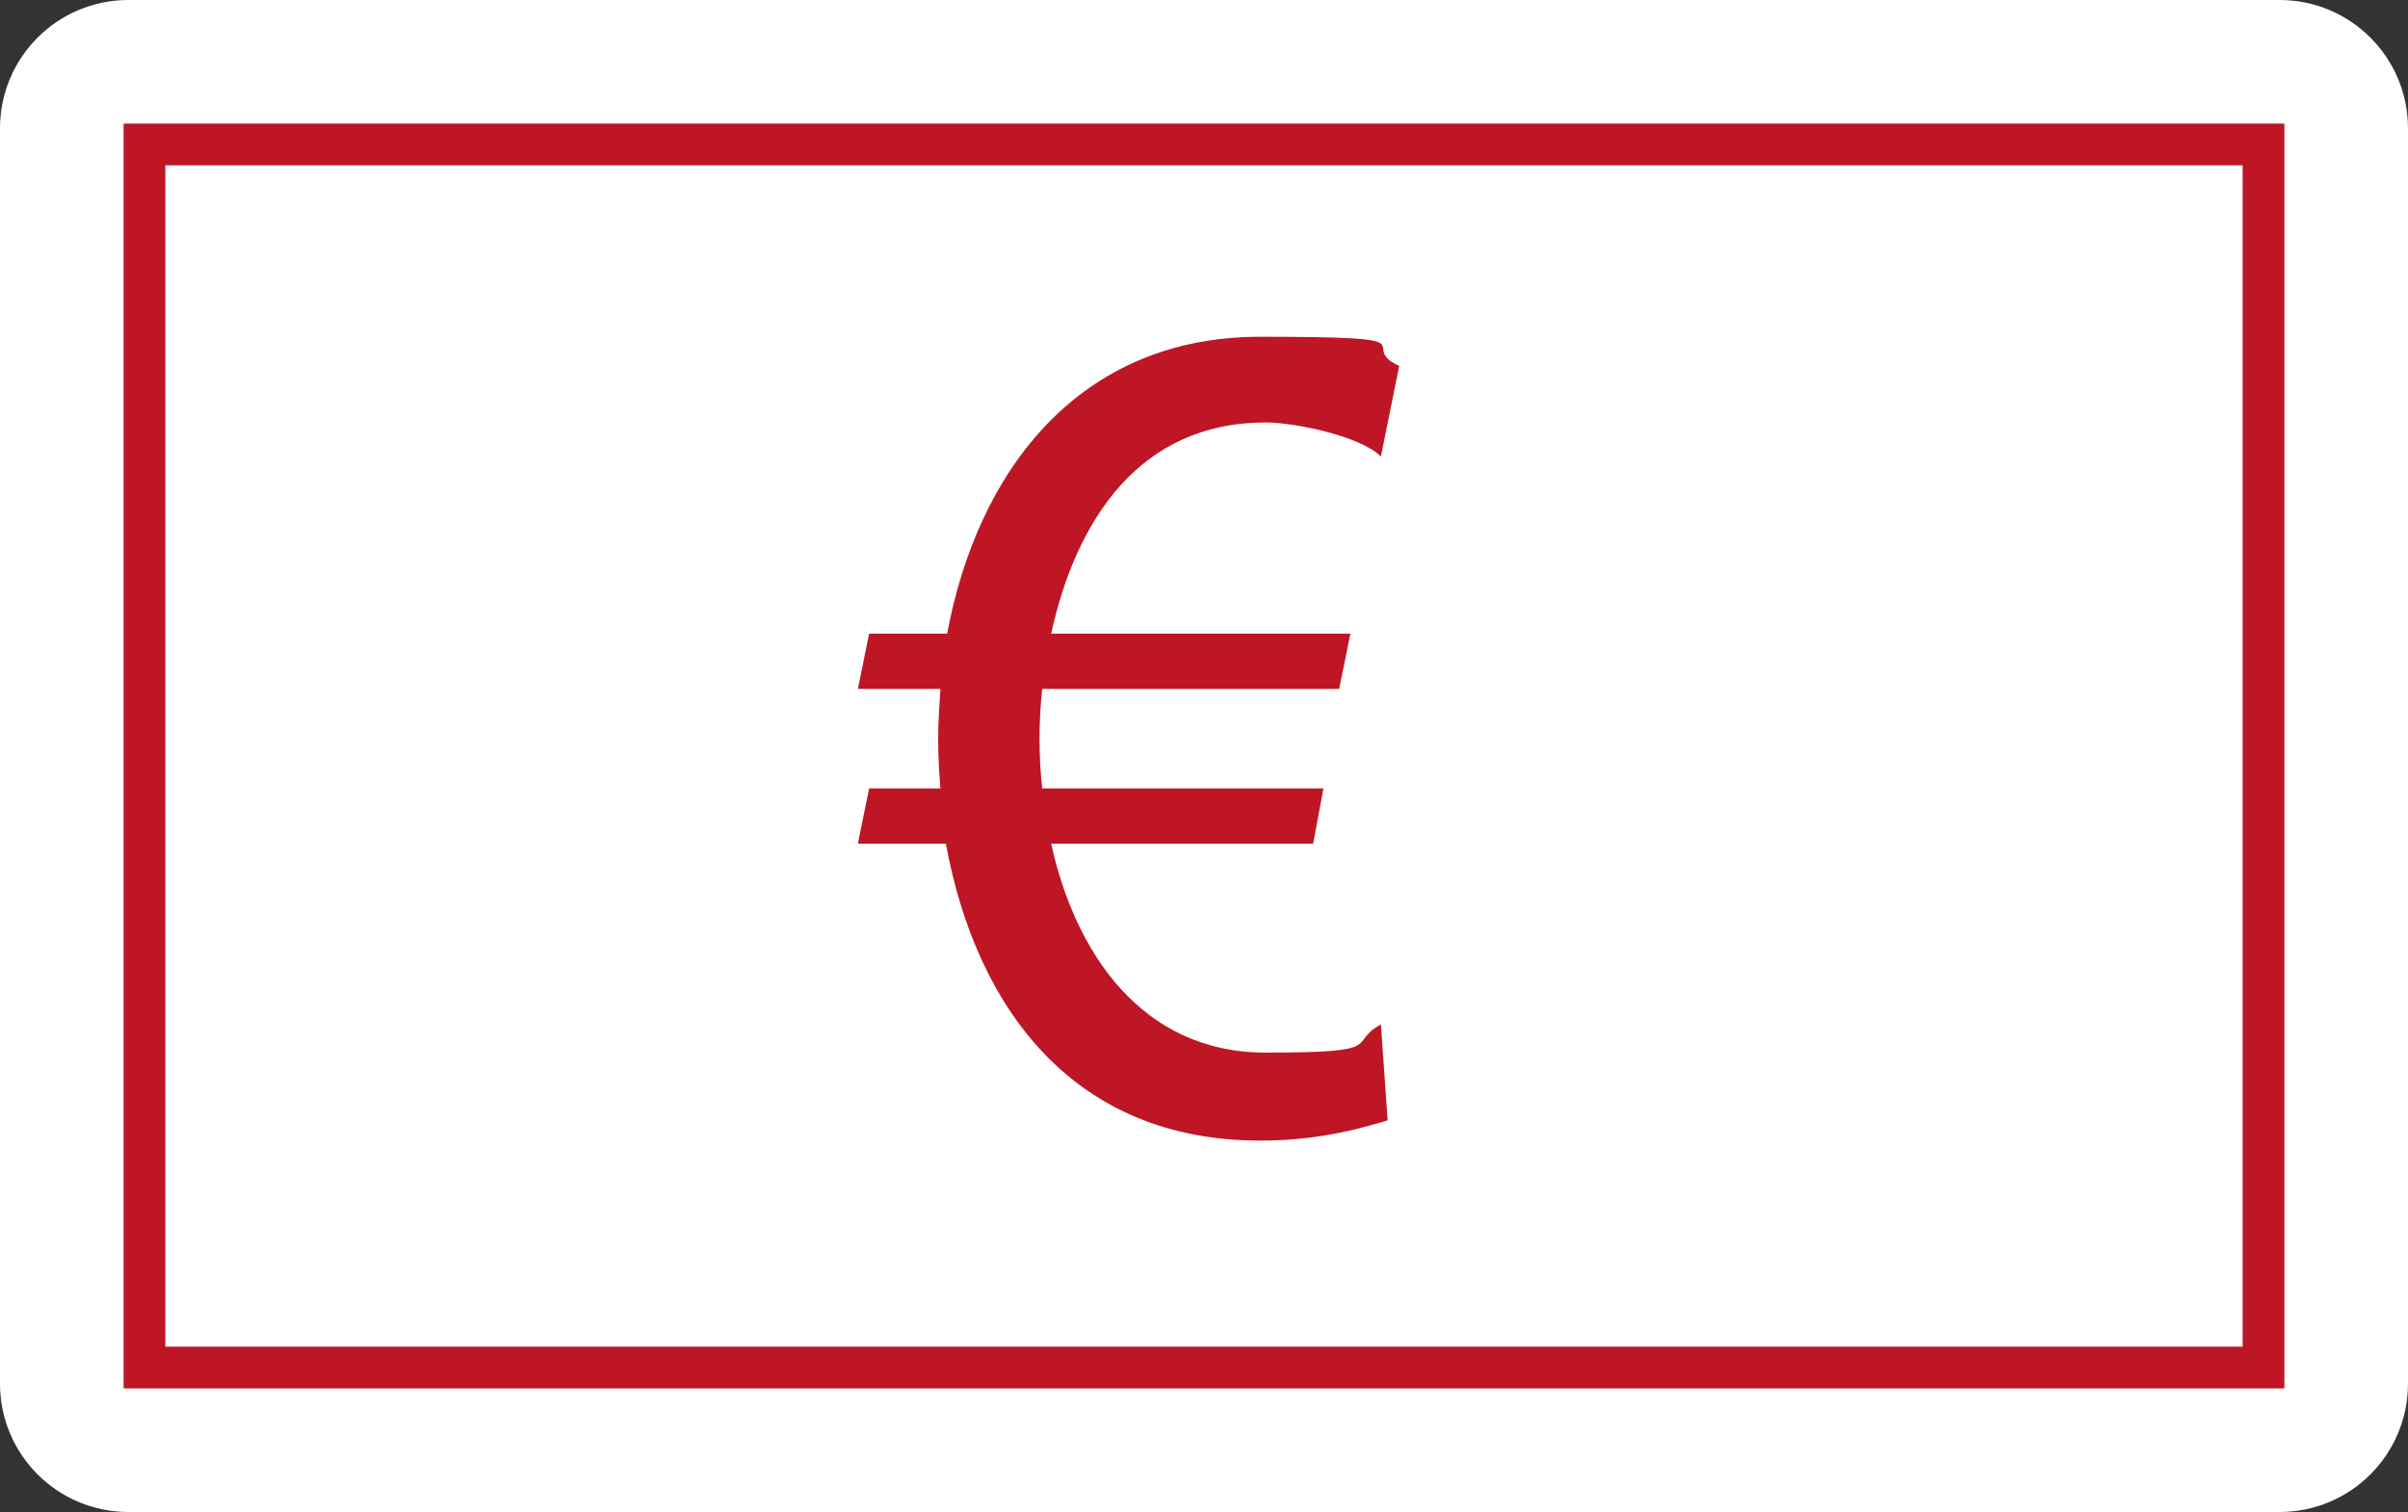
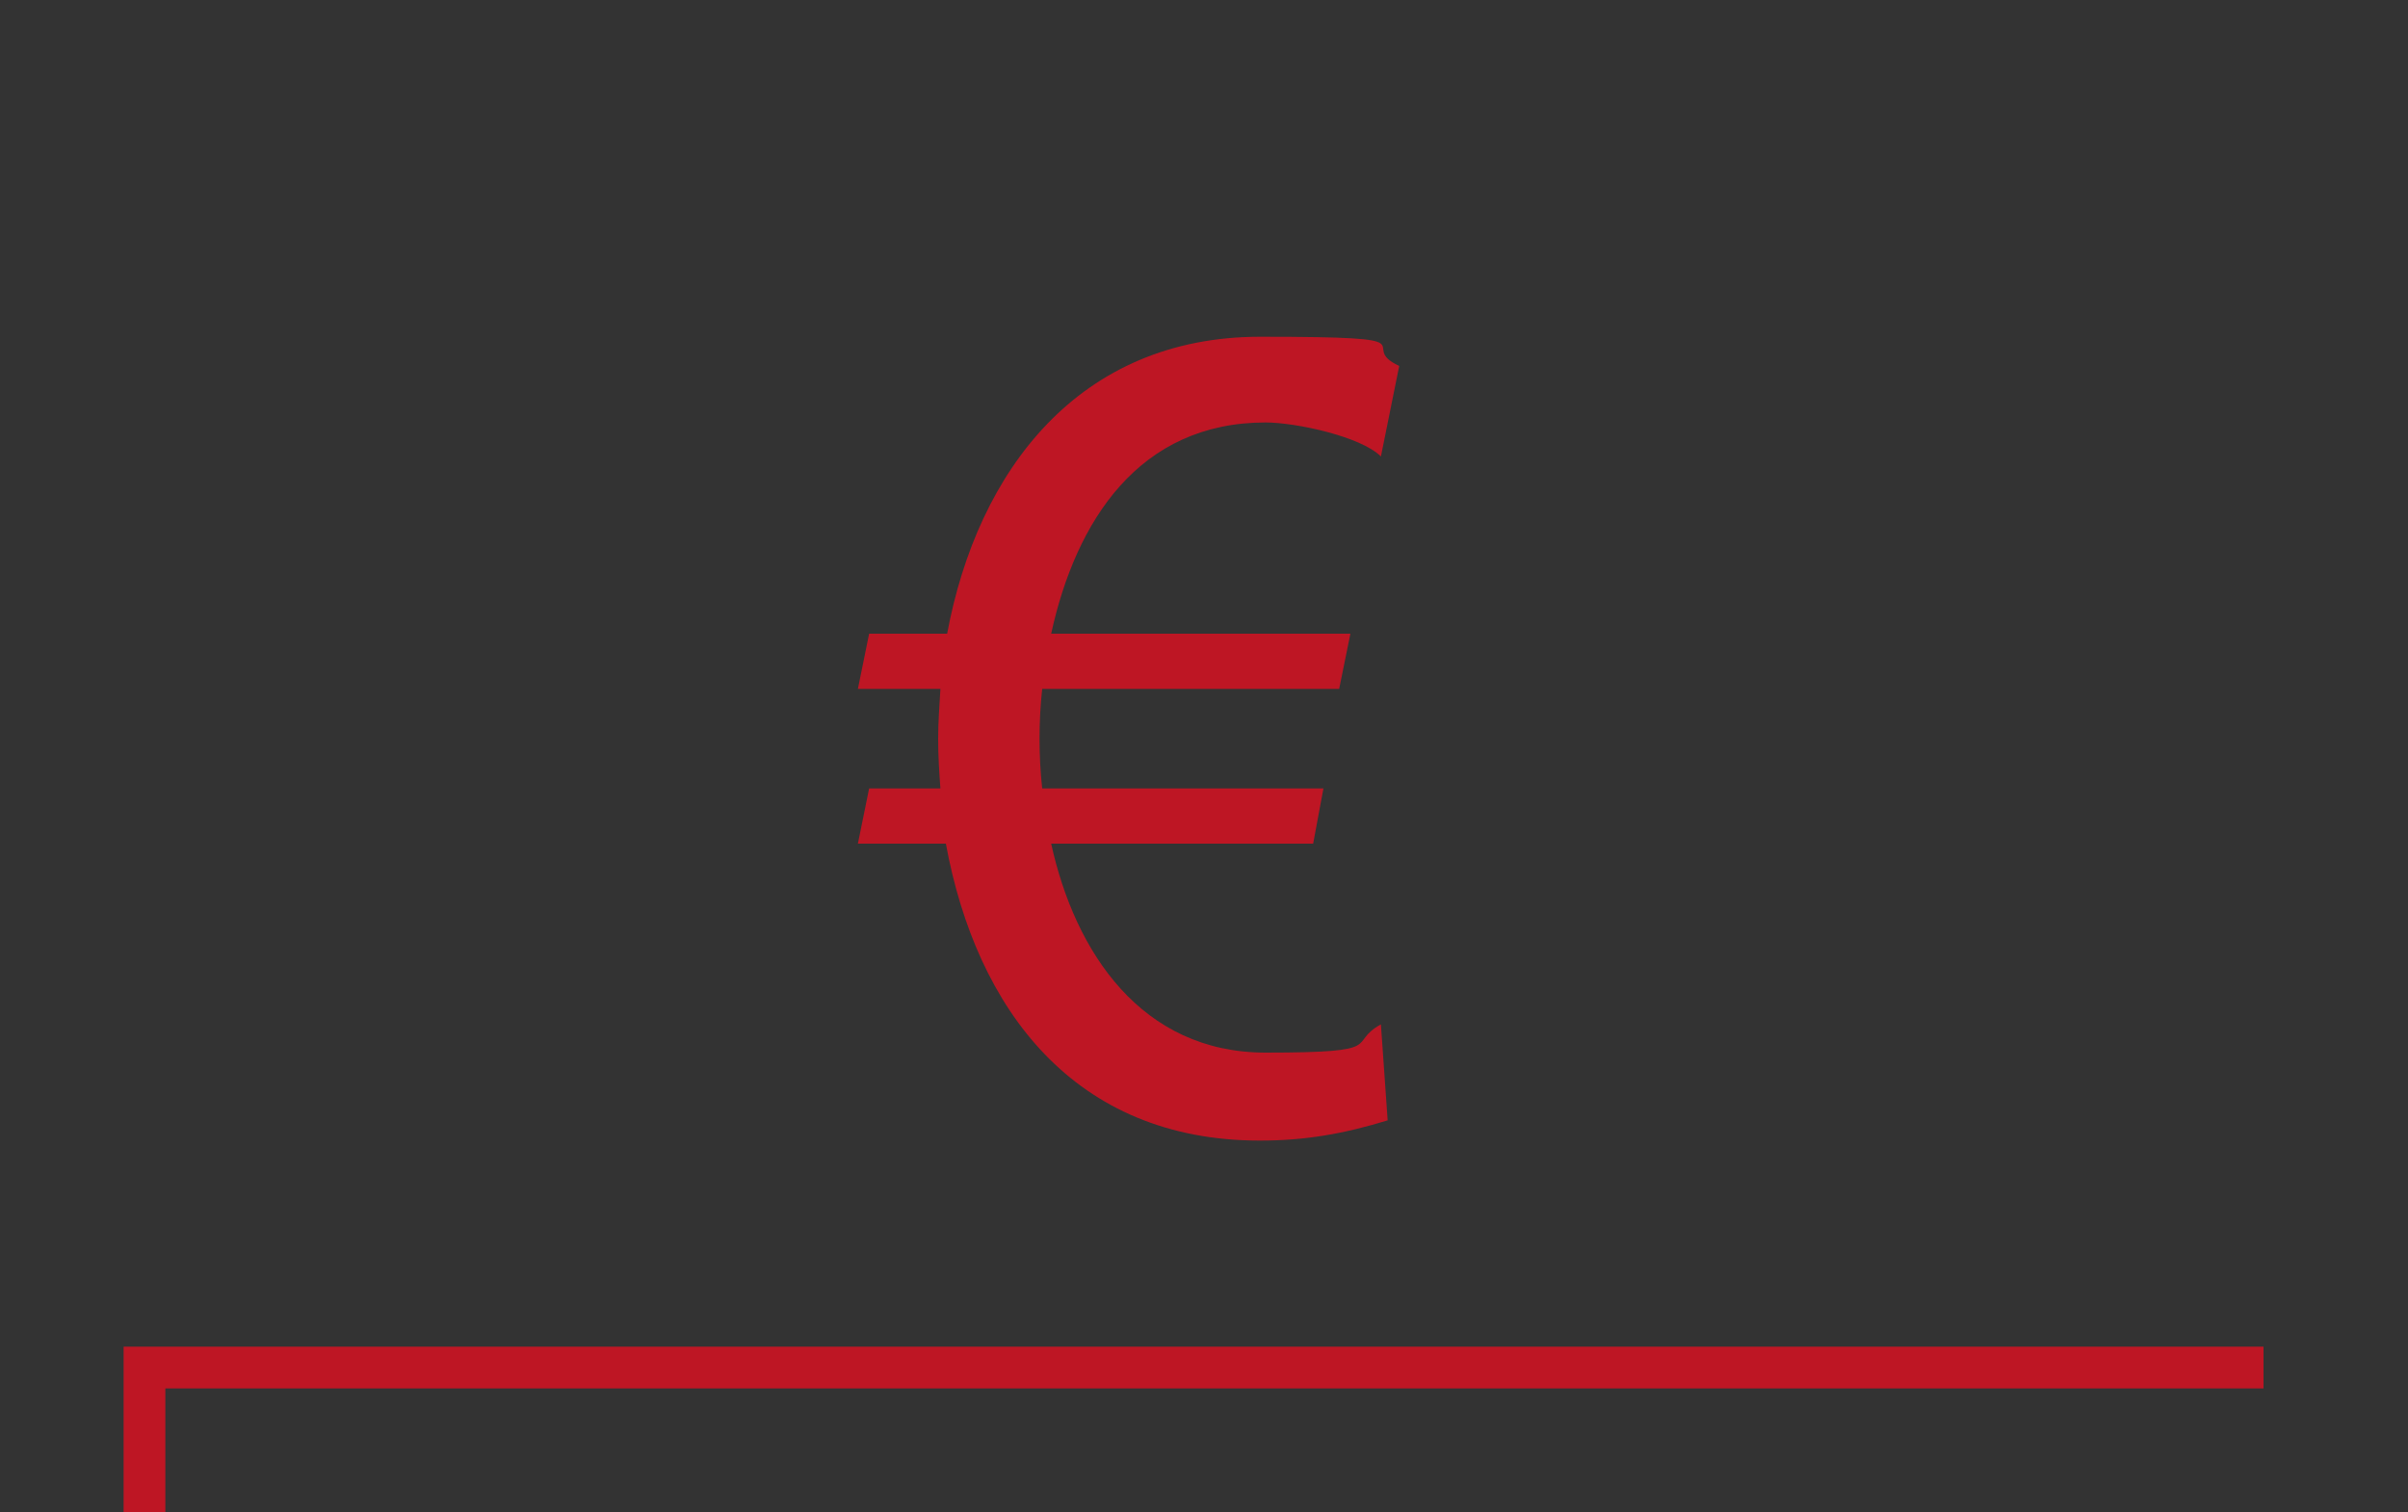
<svg xmlns="http://www.w3.org/2000/svg" id="Ebene_1_Kopie" version="1.1" viewBox="0 0 750 471">
  <rect x="0" y="0" width="750" height="471" fill="#333333" stroke="none" />
  <defs>
    <style>
      .cls-1 {
        fill: #be1624;
      }

      .cls-1, .cls-2 {
        stroke-width: 0px;
      }

      .cls-3 {
        fill: none;
        stroke: #be1624;
        stroke-miterlimit: 10;
        stroke-width: 13px;
      }

      .cls-2 {
        fill: #fff;
      }
    </style>
  </defs>
-   <path class="cls-2" d="M710,0H40C17.9,0,0,17.9,0,40v391c0,22.1,17.9,40,40,40h670c22.1,0,40-17.9,40-40V40C750,17.9,732.1,0,710,0Z" />
-   <path class="cls-3" d="M45,426h660V45H45v381Z" />
+   <path class="cls-3" d="M45,426h660H45v381Z" />
  <path class="cls-1" d="M430.1,142.2c-6.3-6.3-26.7-10.6-35.9-10.6-39.4,0-59.1,30.6-66.8,65.8h93.2l-3.5,17.2h-92.5c-1.1,10.2-1.1,20.8,0,31h87.6l-3.2,17.2h-81.6c7.4,33.8,28.1,65.1,66.8,65.1s25-2.8,35.9-8.8l2.1,29.9c-13.7,4.2-25.7,6.3-39.8,6.3-57.7,0-88.3-40.8-97.8-92.5h-27.4l3.5-17.2h22.2c-.4-5.3-.7-10.2-.7-15.5s.4-10.2.7-15.5h-25.7l3.5-17.2h24.3c9.5-51,41.2-92.5,97.5-92.5s29.2,2.5,43.3,9.1l-5.7,28.2Z" />
</svg>